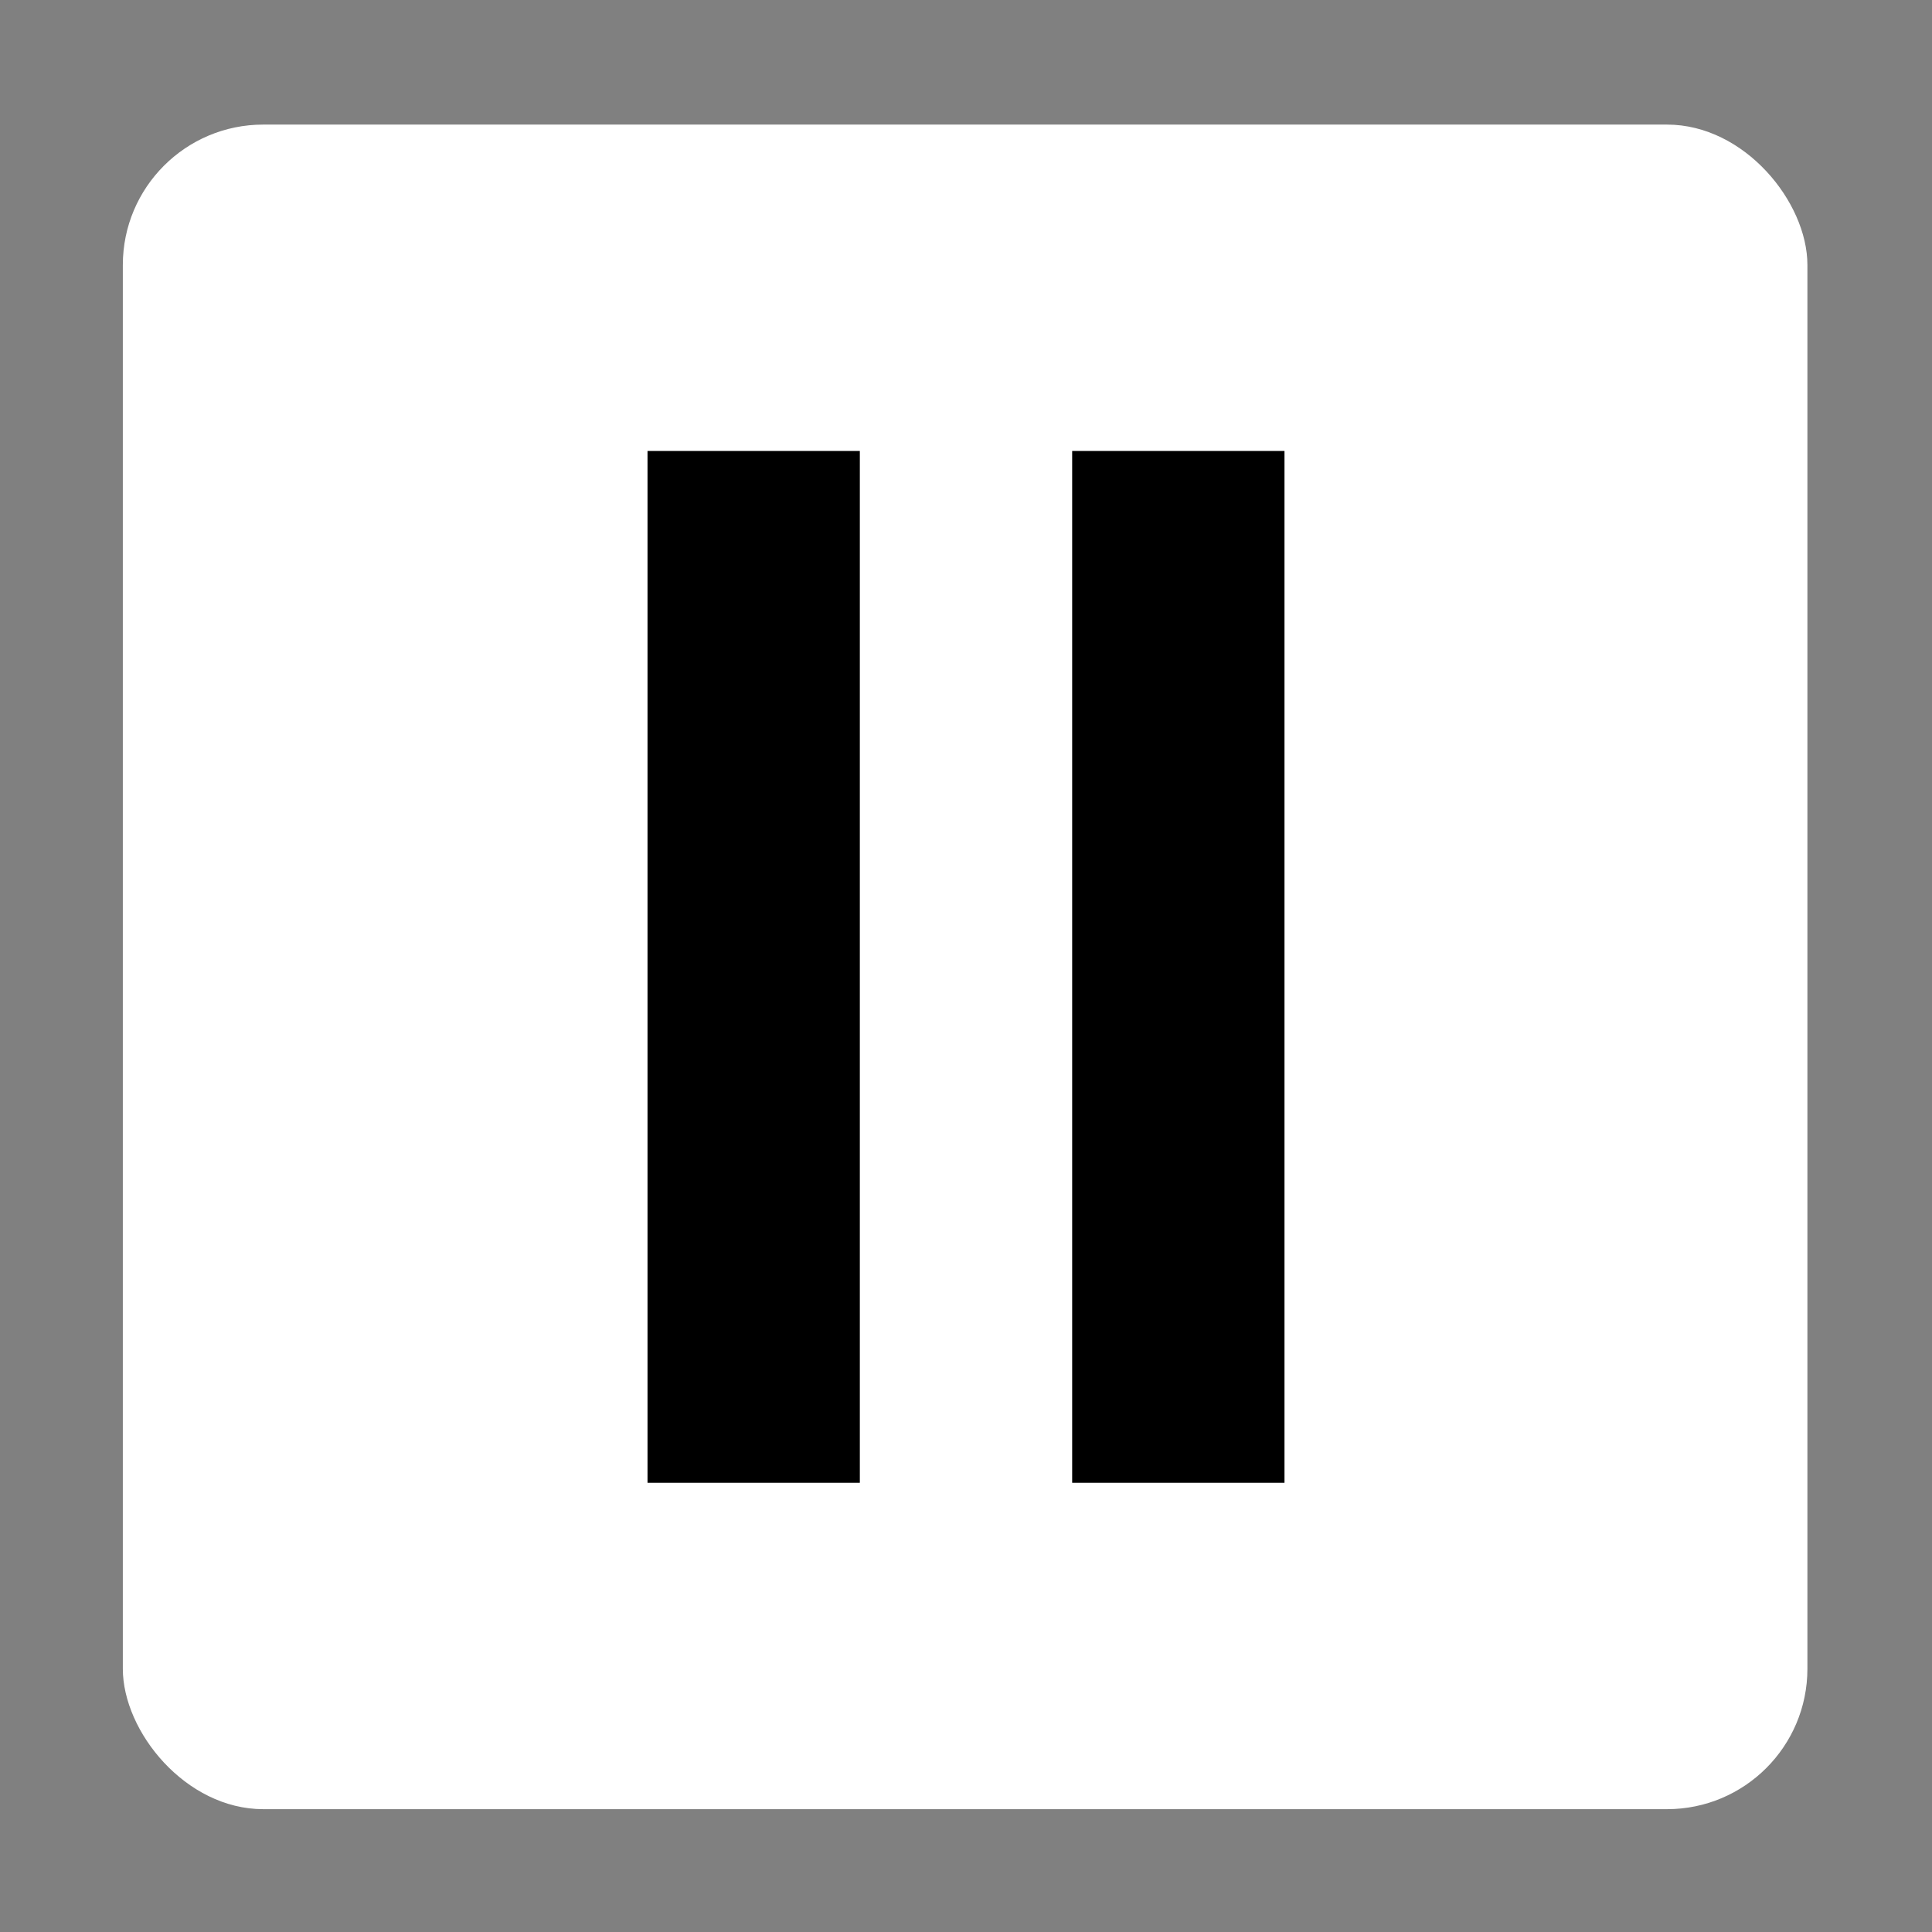
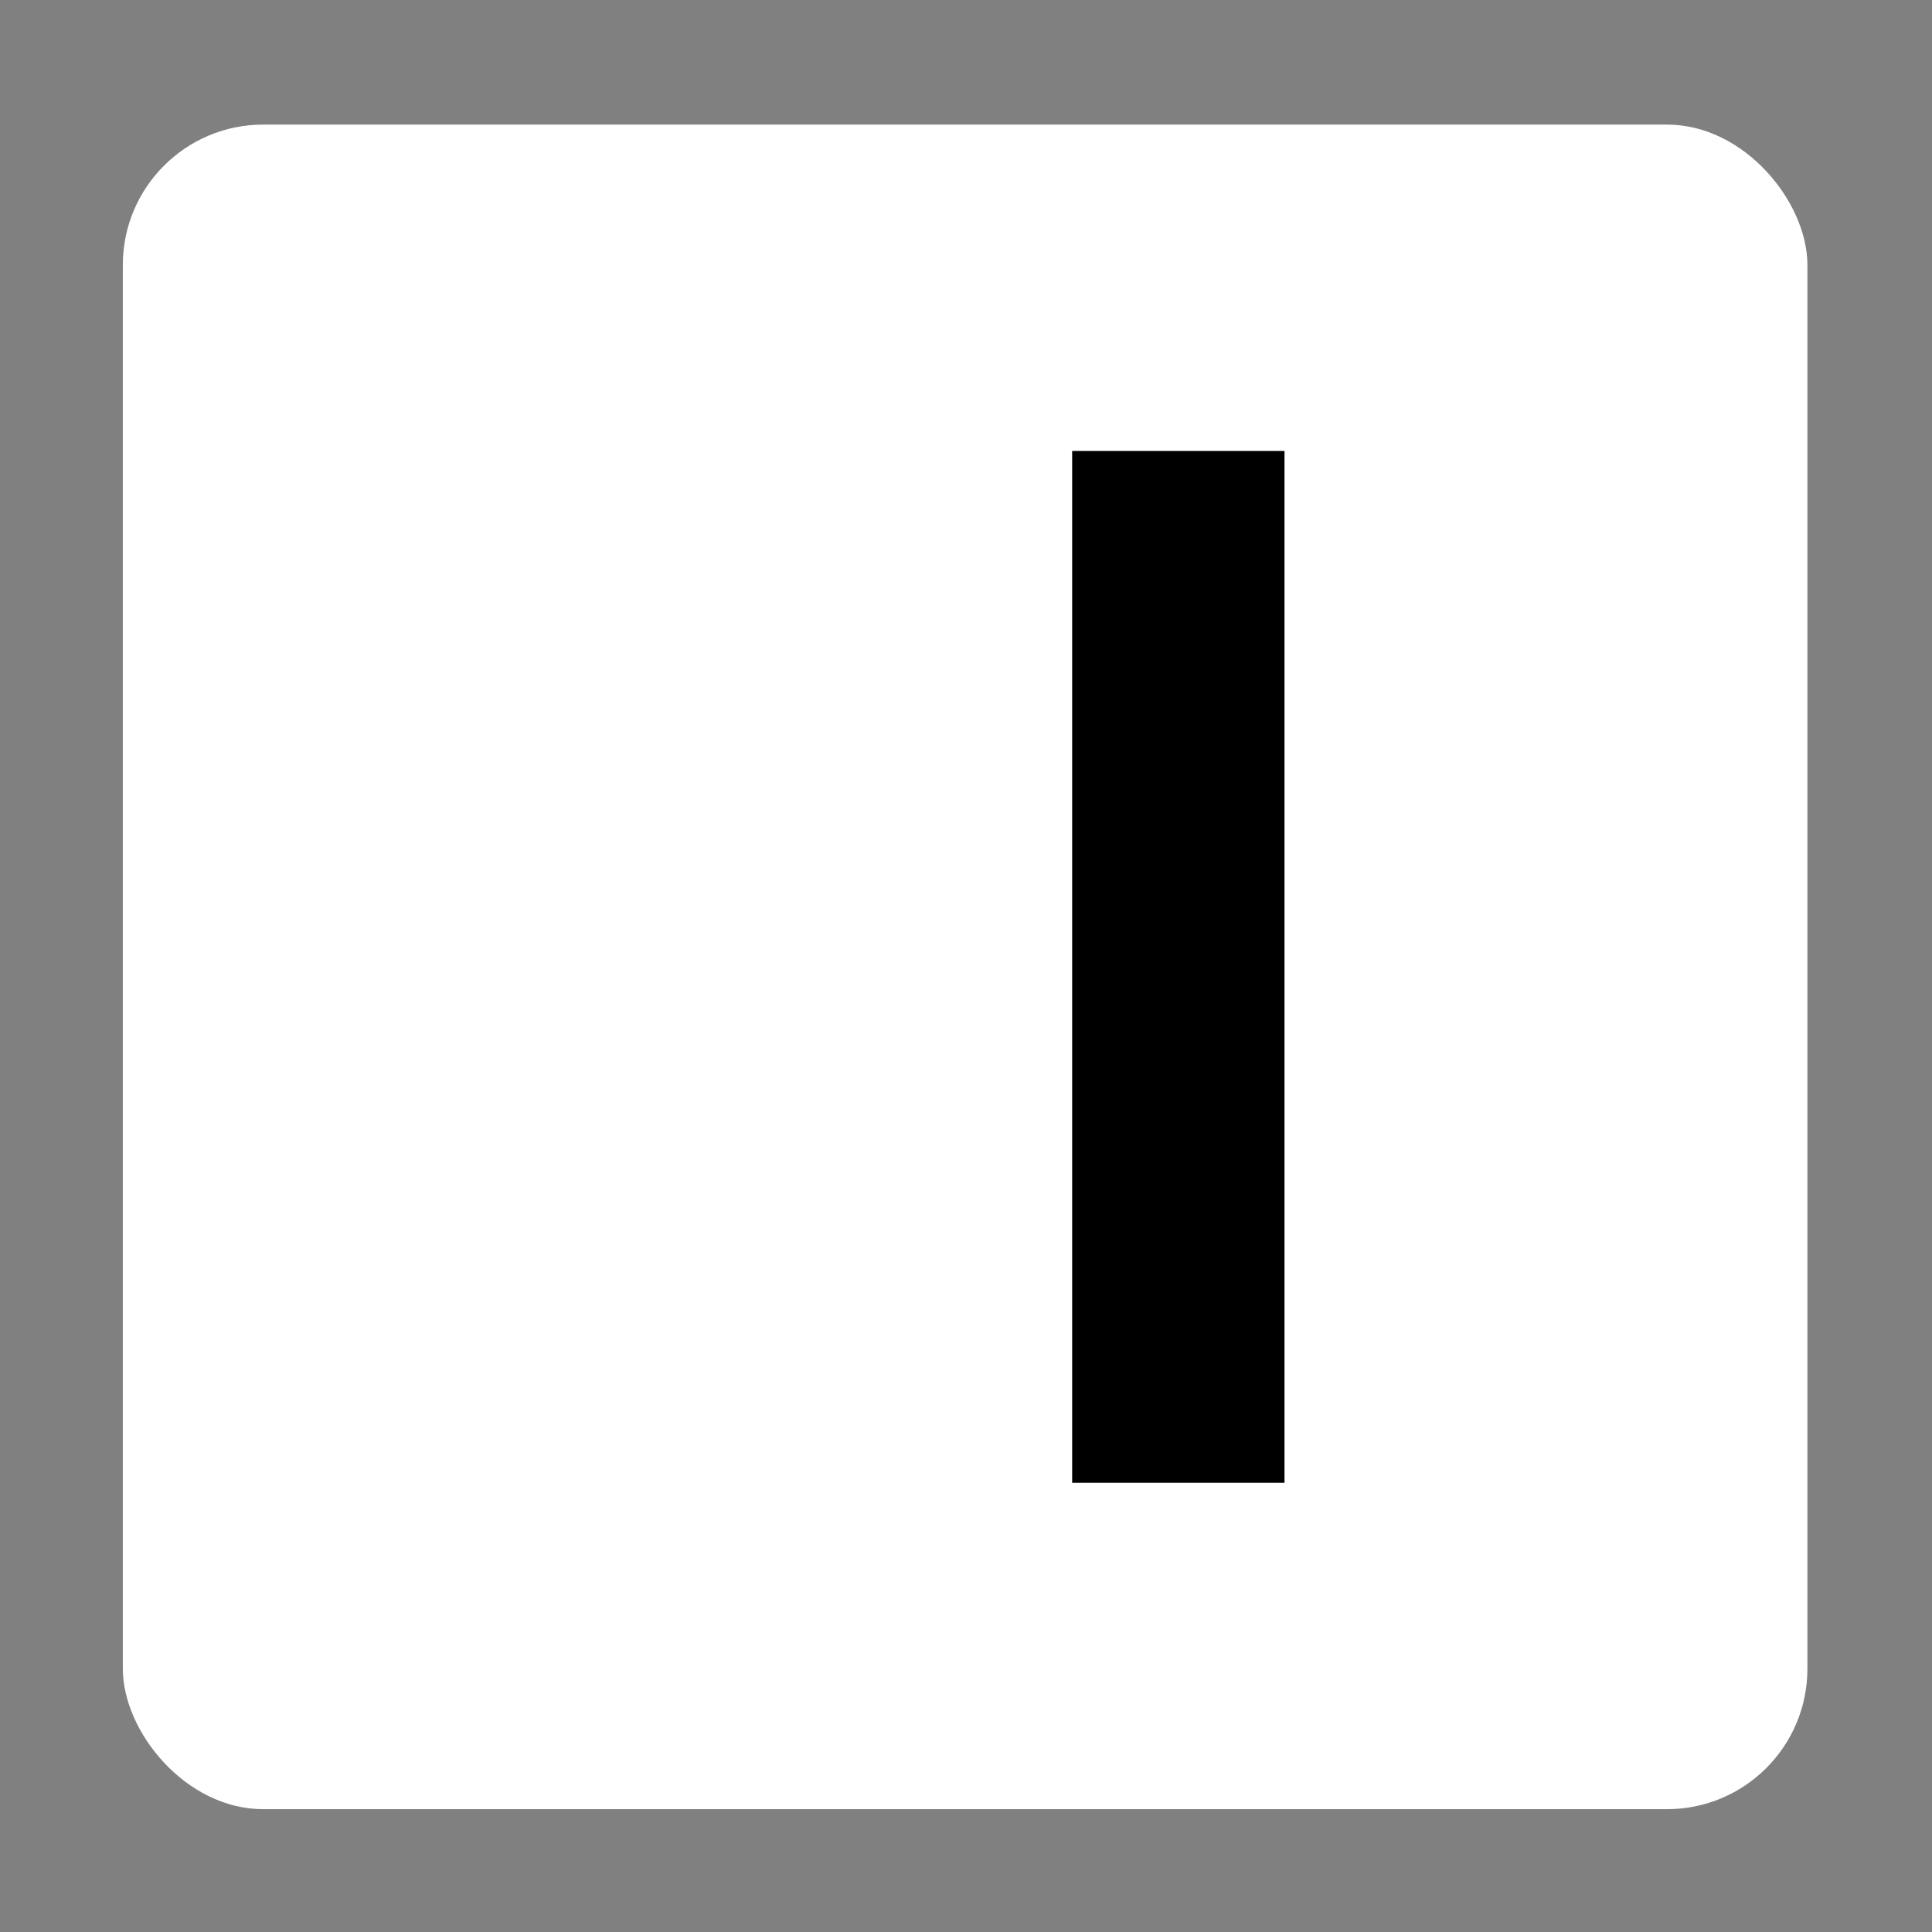
<svg xmlns="http://www.w3.org/2000/svg" width="1101px" height="1101px" viewBox="0 0 1101 1101" version="1.1">
  <rect x="0" y="0" width="1101" height="1101" fill="#808080" stroke="none" />
  <title>Group 27</title>
  <g id="Page-1" stroke="none" stroke-width="1" fill="none" fill-rule="evenodd">
    <g id="Group-27" transform="translate(0.314, 0.59)">
      <rect id="Rectangle" fill="#FFFFFF" x="69.686" y="70.41" width="960" height="960" rx="80" />
      <g id="Group-23">
        <g id="Group-3">
-           <rect id="Rectangle" x="0" y="0" width="1100" height="1100" rx="80" />
-         </g>
+           </g>
        <g id="elevenlabs-symbol" transform="translate(368.686, 256.41)" fill="#000000" fill-rule="nonzero">
          <polygon id="Path" points="242 0 363 0 363 588 242 588" />
-           <polygon id="Path" points="0 0 121 0 121 588 0 588" />
        </g>
      </g>
    </g>
  </g>
</svg>